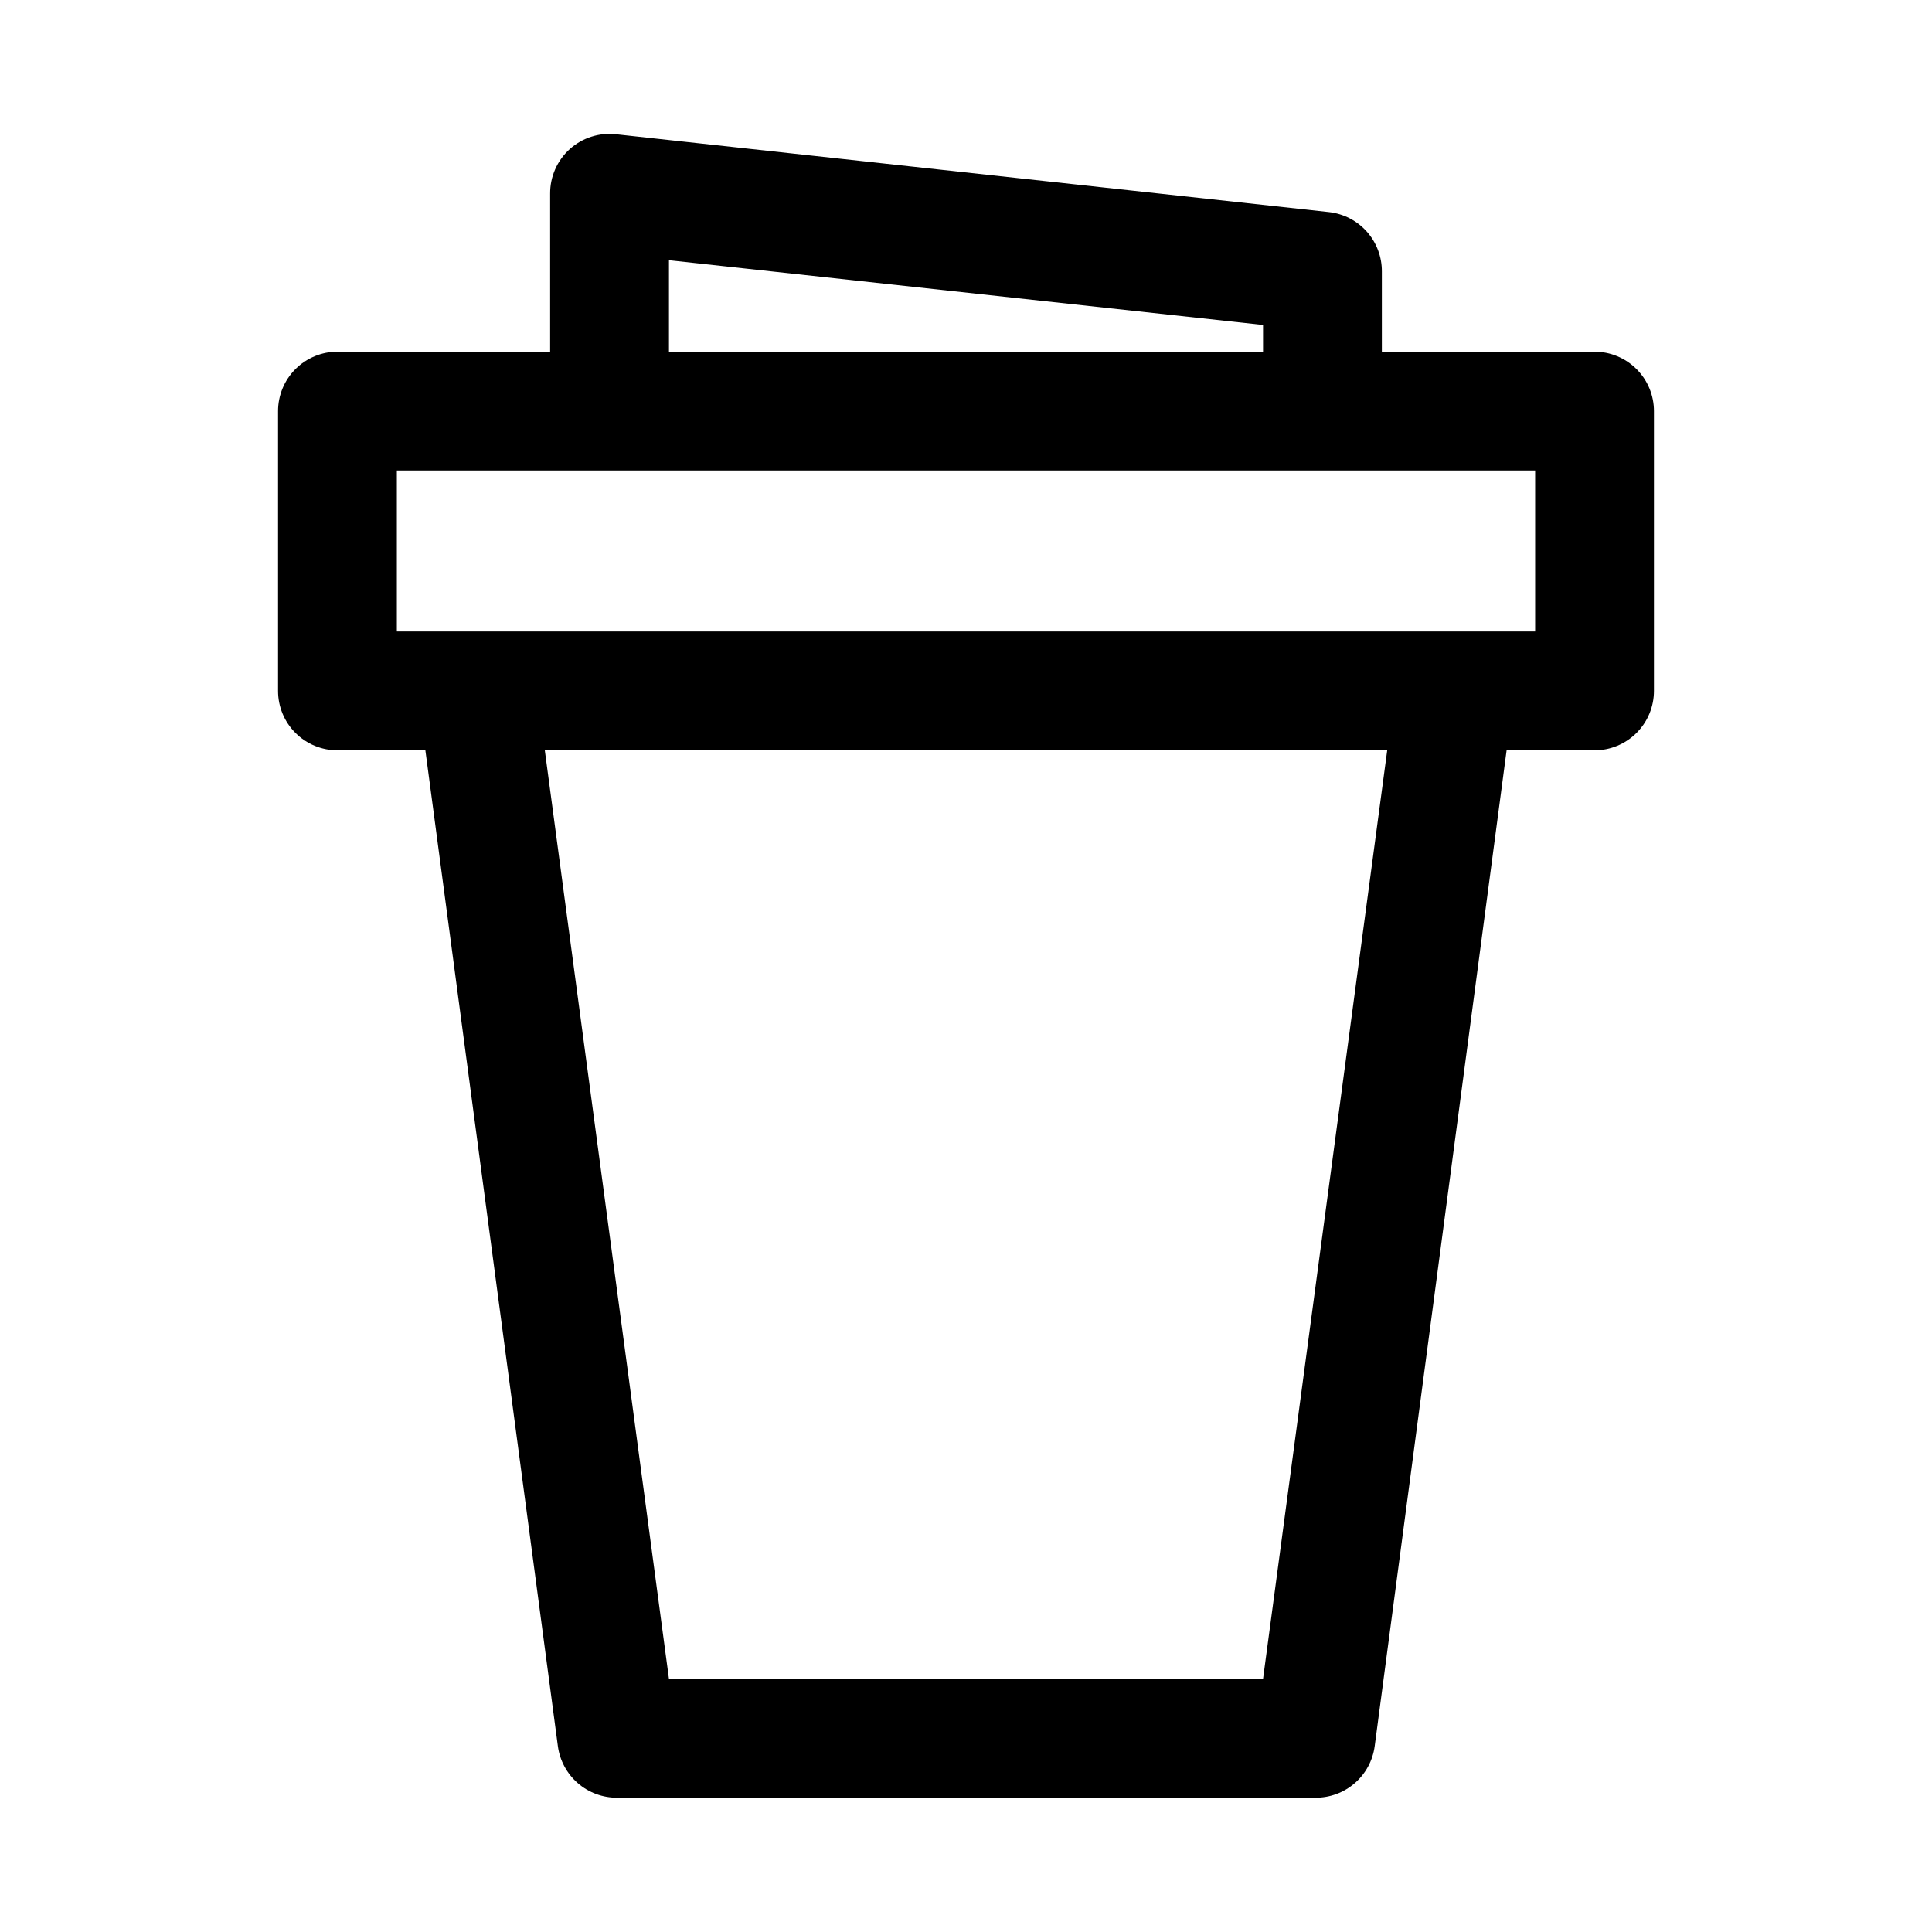
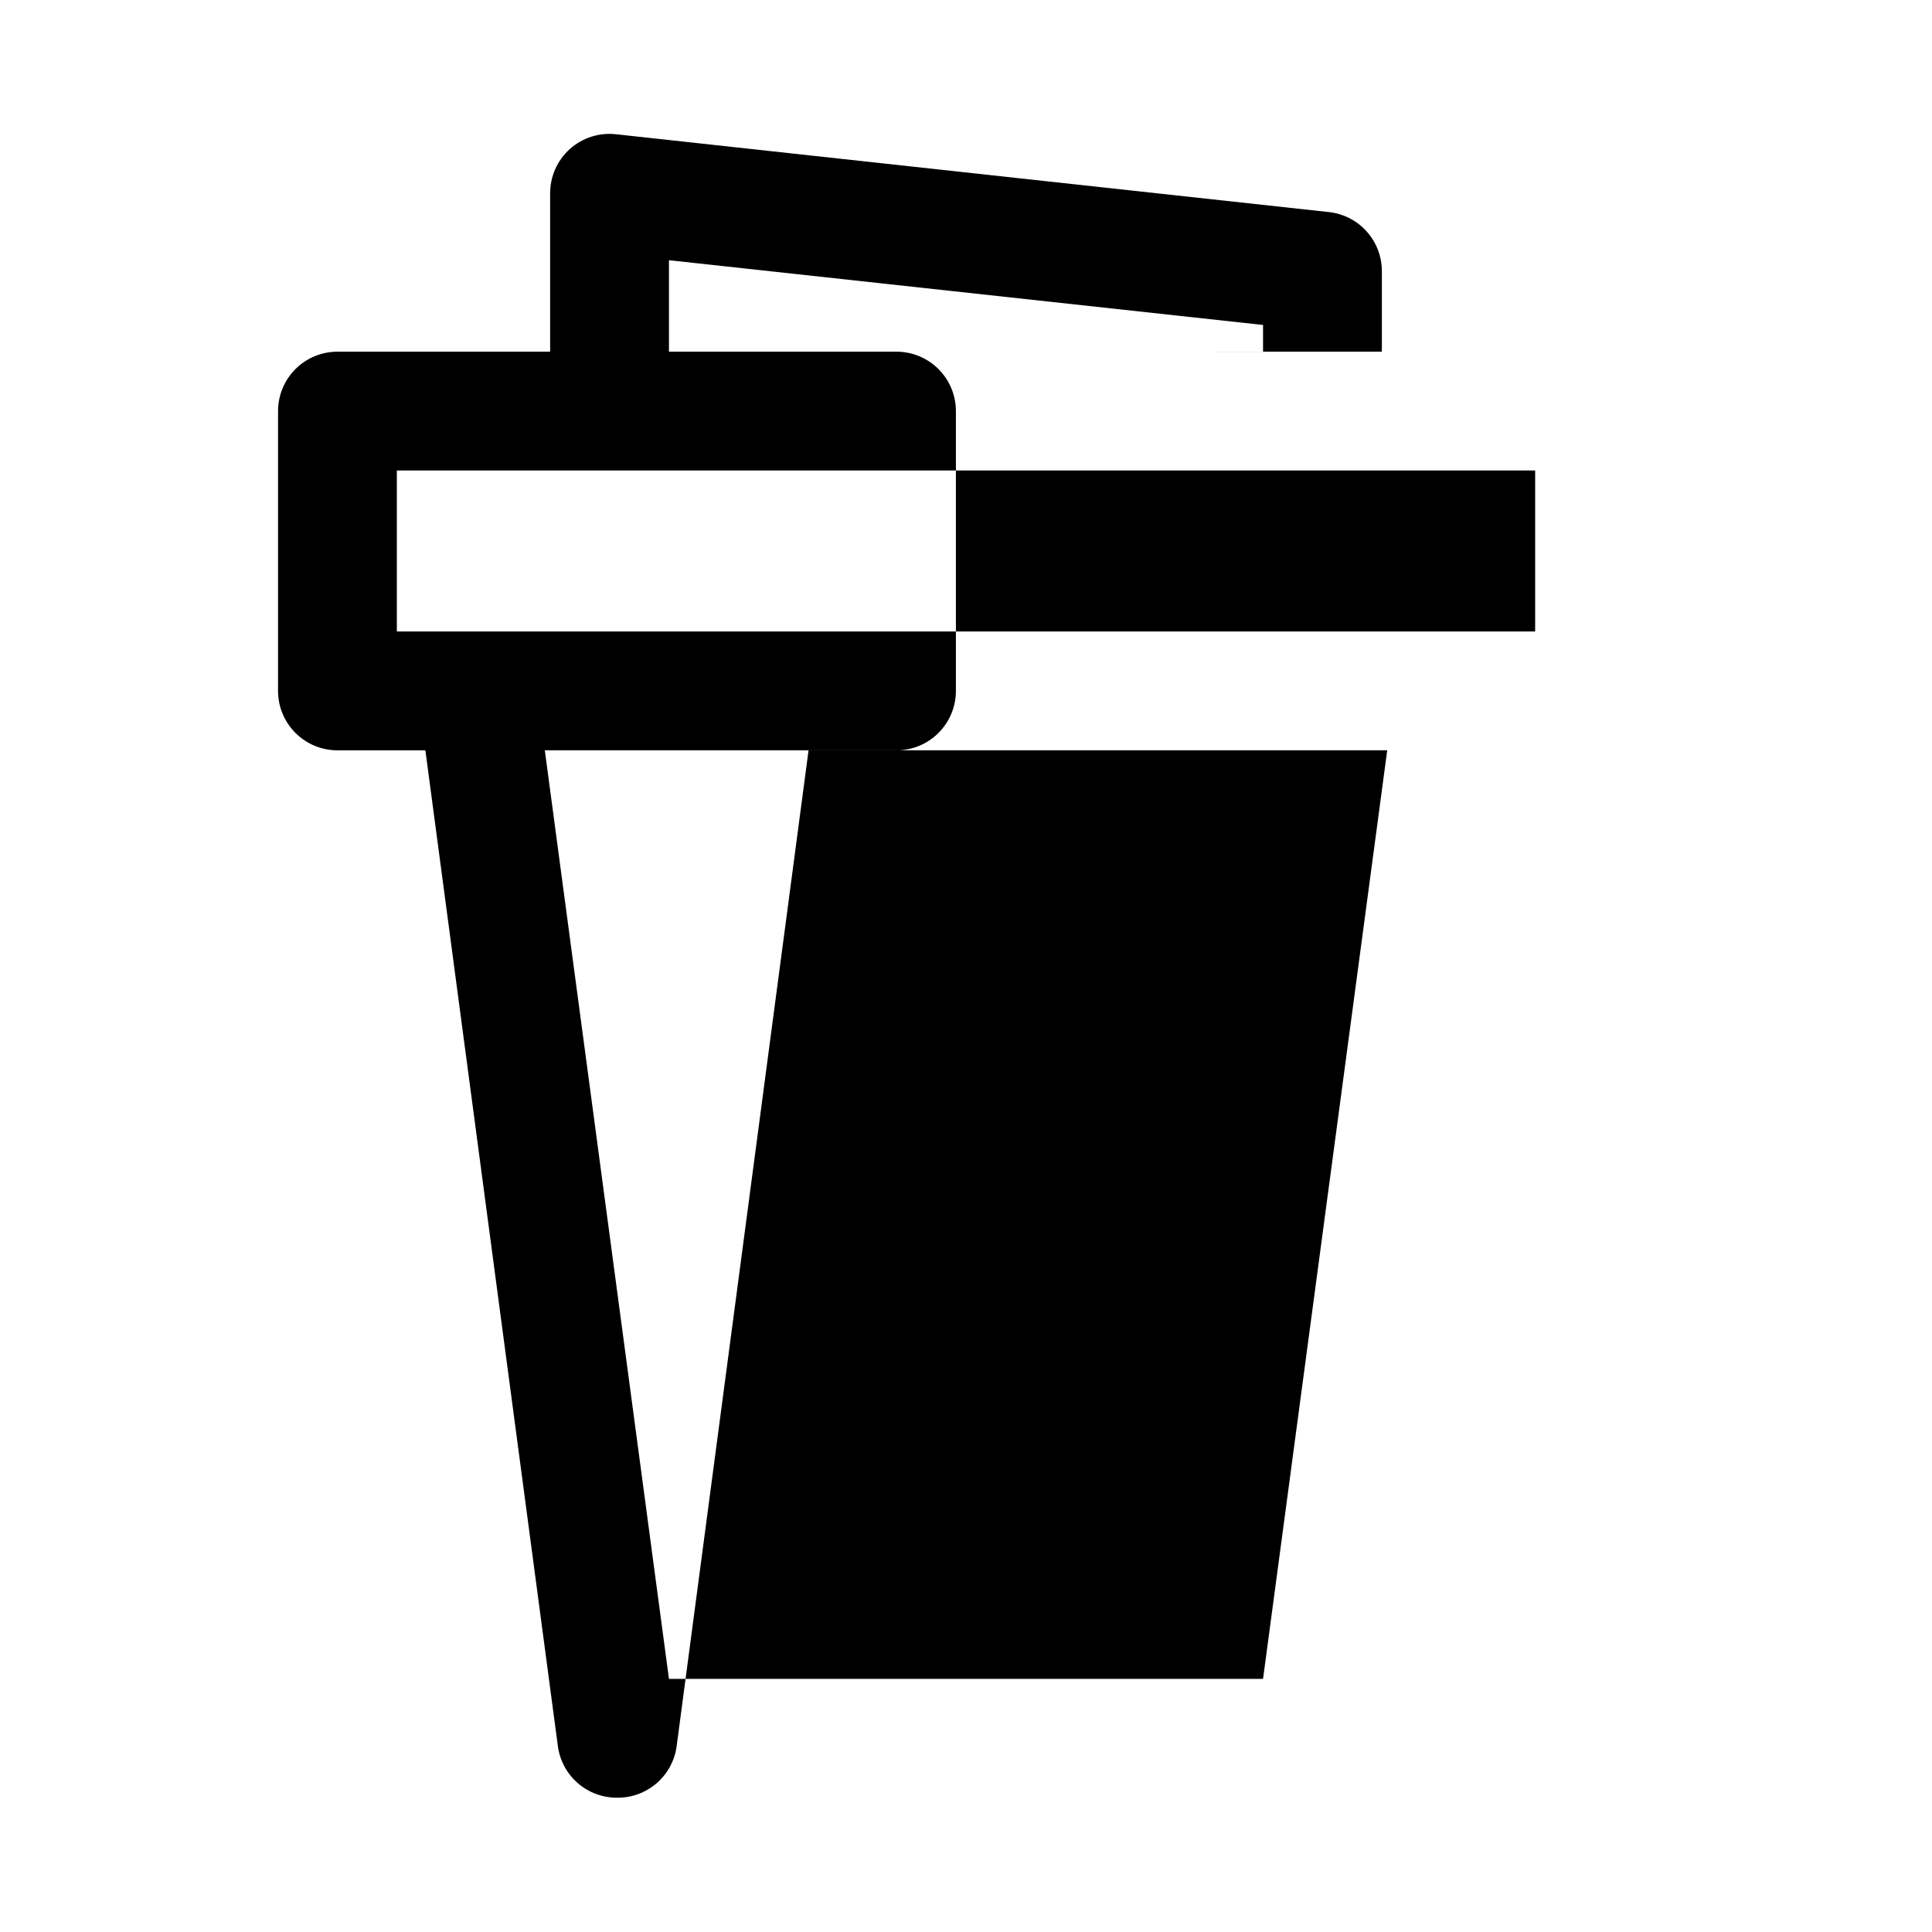
<svg xmlns="http://www.w3.org/2000/svg" fill="#000000" width="800px" height="800px" version="1.1" viewBox="144 144 512 512">
-   <path d="m566.57 237.2h-56.363v-21.254c0.023-3.891-1.395-7.652-3.984-10.562-2.586-2.906-6.16-4.754-10.027-5.18l-188.93-20.625c-4.469-0.5-8.938 0.93-12.281 3.938-3.336 3.012-5.227 7.309-5.195 11.805v41.879h-56.363c-4.176 0-8.18 1.66-11.133 4.613s-4.609 6.957-4.609 11.133v74.156c0 4.172 1.656 8.18 4.609 11.129 2.953 2.953 6.957 4.613 11.133 4.613h23.301l35.109 263.87c0.5 3.812 2.379 7.309 5.277 9.832 2.902 2.523 6.625 3.898 10.469 3.863h184.99c3.844 0.035 7.566-1.34 10.465-3.863 2.902-2.523 4.777-6.019 5.277-9.832l34.953-263.87h23.301c4.176 0 8.18-1.66 11.133-4.613 2.953-2.949 4.613-6.957 4.613-11.129v-74.156c0-4.176-1.66-8.18-4.613-11.133s-6.957-4.613-11.133-4.613zm-245.29-24.242 157.44 17.16v7.086l-157.44-0.004zm157.44 375.96h-157.44l-32.902-246.08h223.25zm72.109-277.57h-301.66v-42.668h301.66z" />
+   <path d="m566.57 237.2h-56.363v-21.254c0.023-3.891-1.395-7.652-3.984-10.562-2.586-2.906-6.16-4.754-10.027-5.18l-188.93-20.625c-4.469-0.5-8.938 0.93-12.281 3.938-3.336 3.012-5.227 7.309-5.195 11.805v41.879h-56.363c-4.176 0-8.18 1.66-11.133 4.613s-4.609 6.957-4.609 11.133v74.156c0 4.172 1.656 8.18 4.609 11.129 2.953 2.953 6.957 4.613 11.133 4.613h23.301l35.109 263.87c0.5 3.812 2.379 7.309 5.277 9.832 2.902 2.523 6.625 3.898 10.469 3.863c3.844 0.035 7.566-1.34 10.465-3.863 2.902-2.523 4.777-6.019 5.277-9.832l34.953-263.87h23.301c4.176 0 8.18-1.66 11.133-4.613 2.953-2.949 4.613-6.957 4.613-11.129v-74.156c0-4.176-1.66-8.18-4.613-11.133s-6.957-4.613-11.133-4.613zm-245.29-24.242 157.44 17.16v7.086l-157.44-0.004zm157.44 375.96h-157.44l-32.902-246.08h223.25zm72.109-277.57h-301.66v-42.668h301.66z" />
</svg>